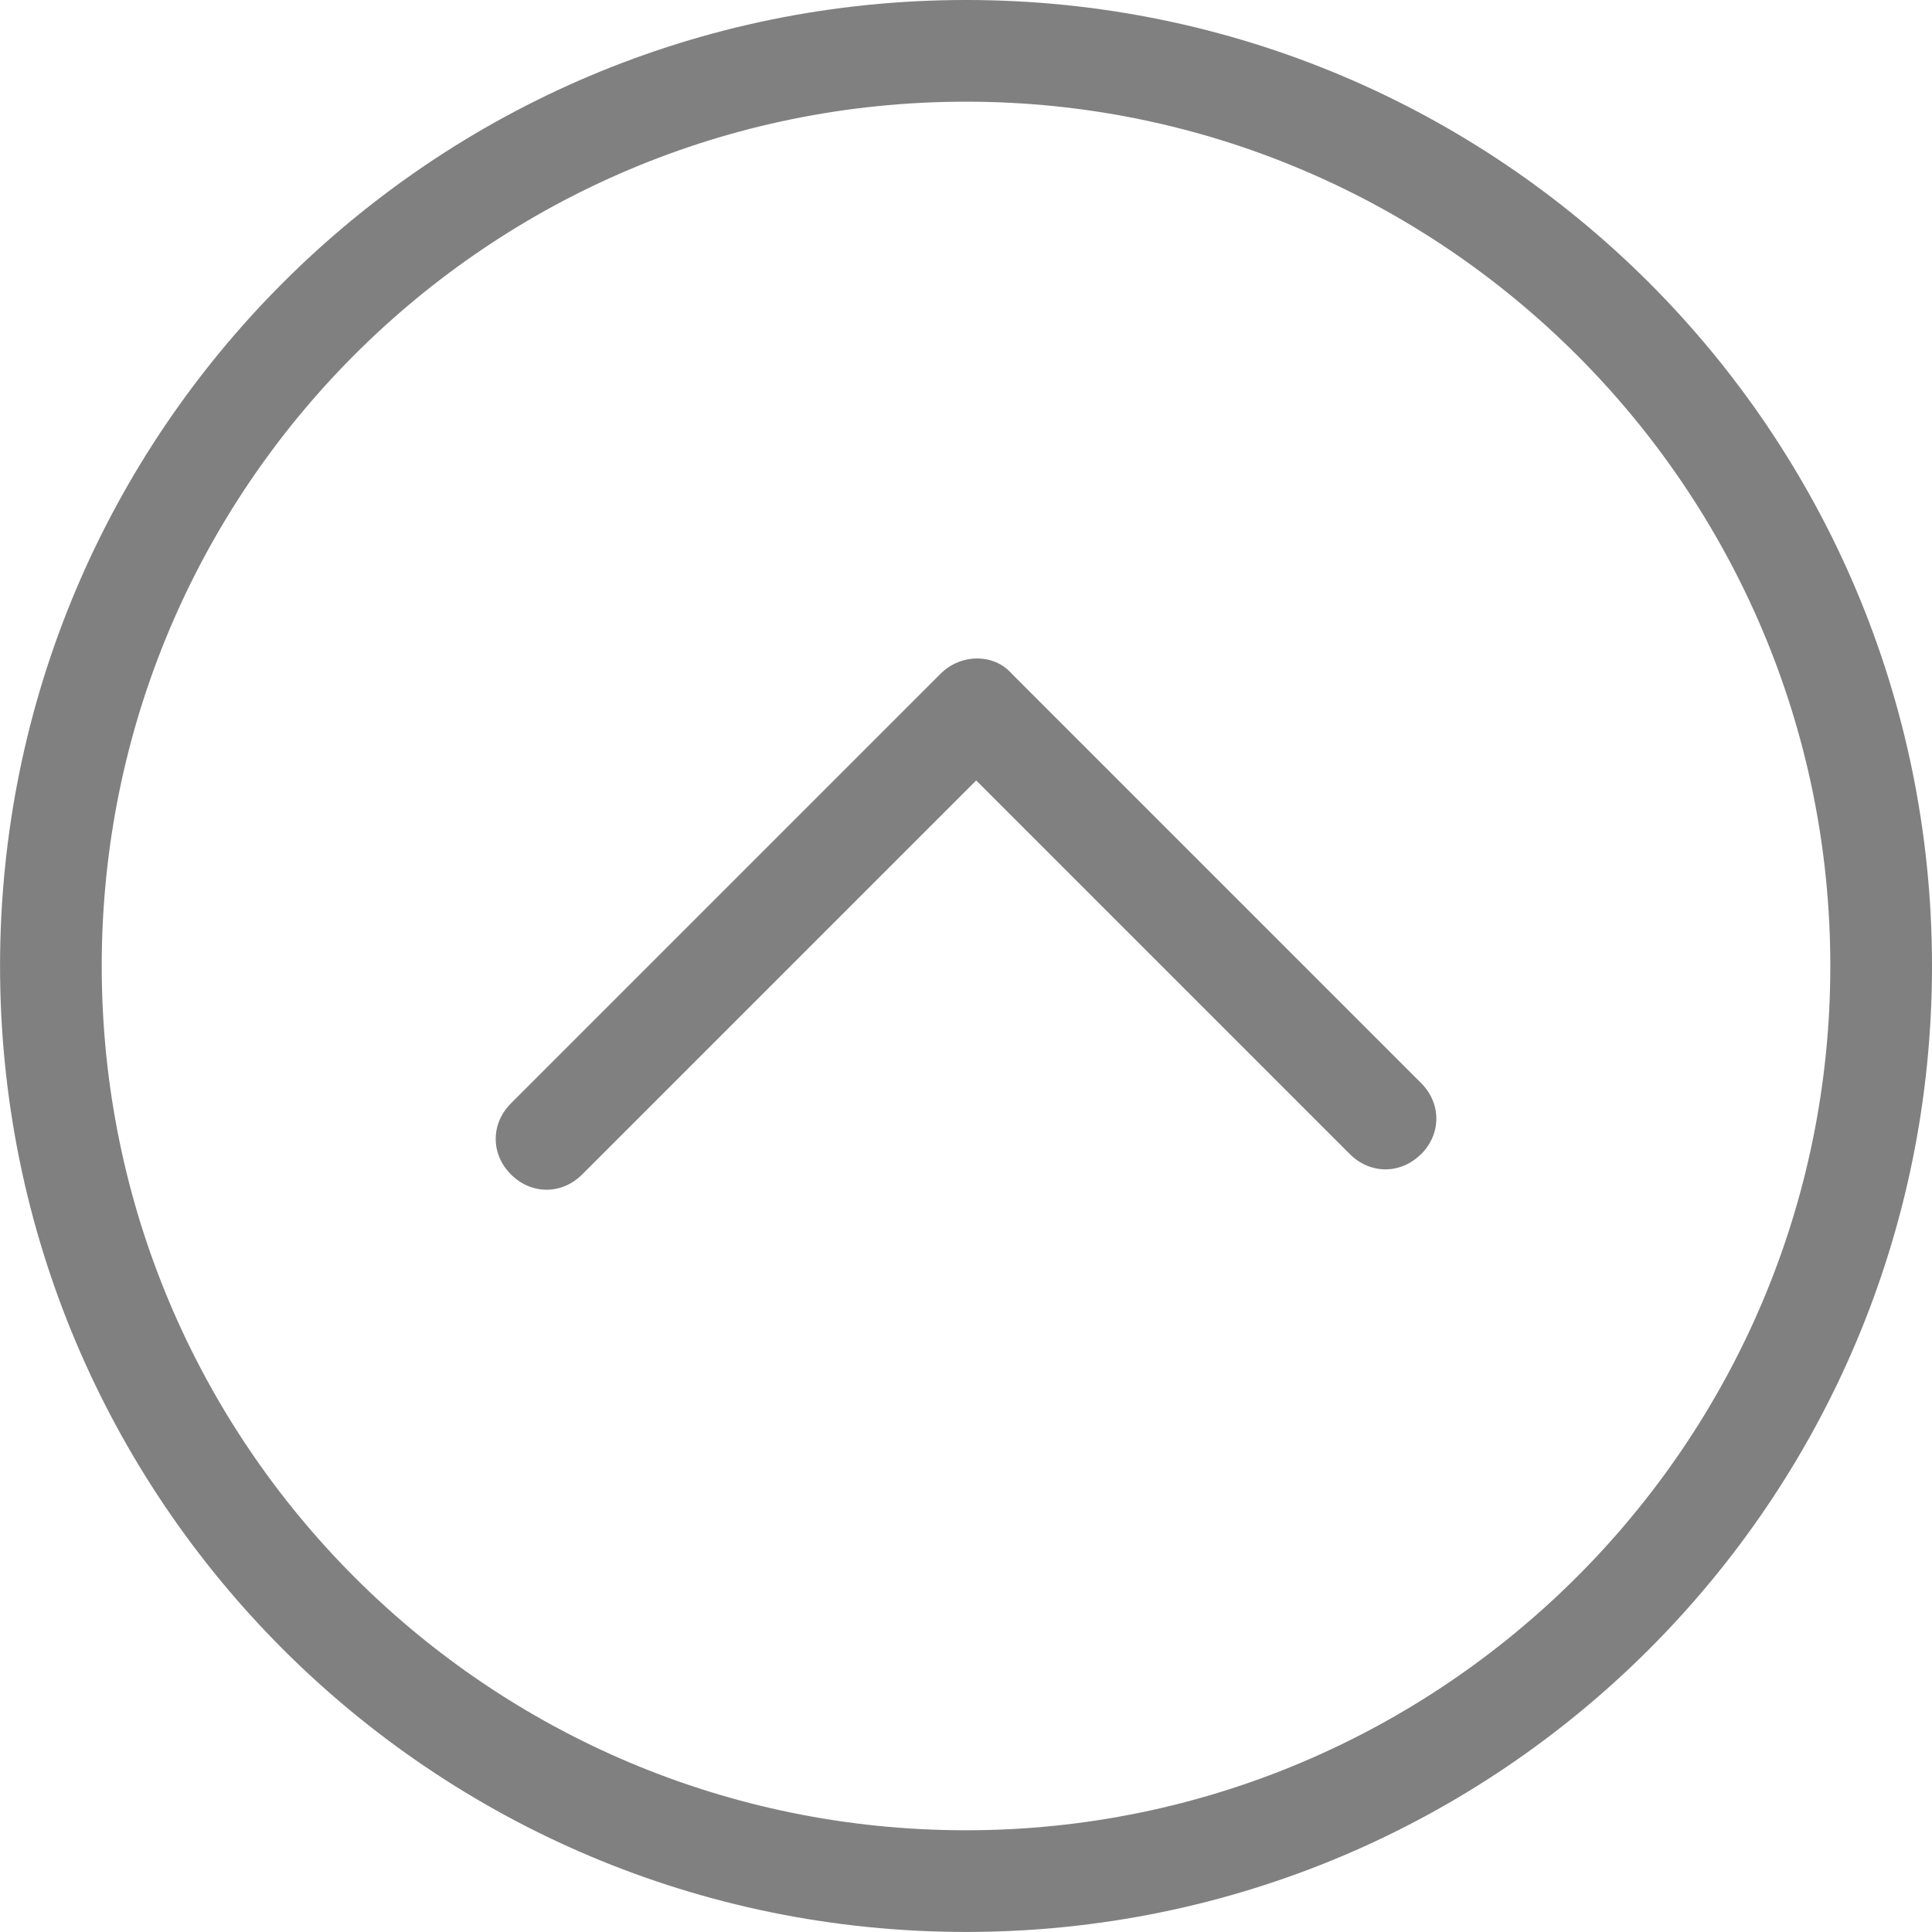
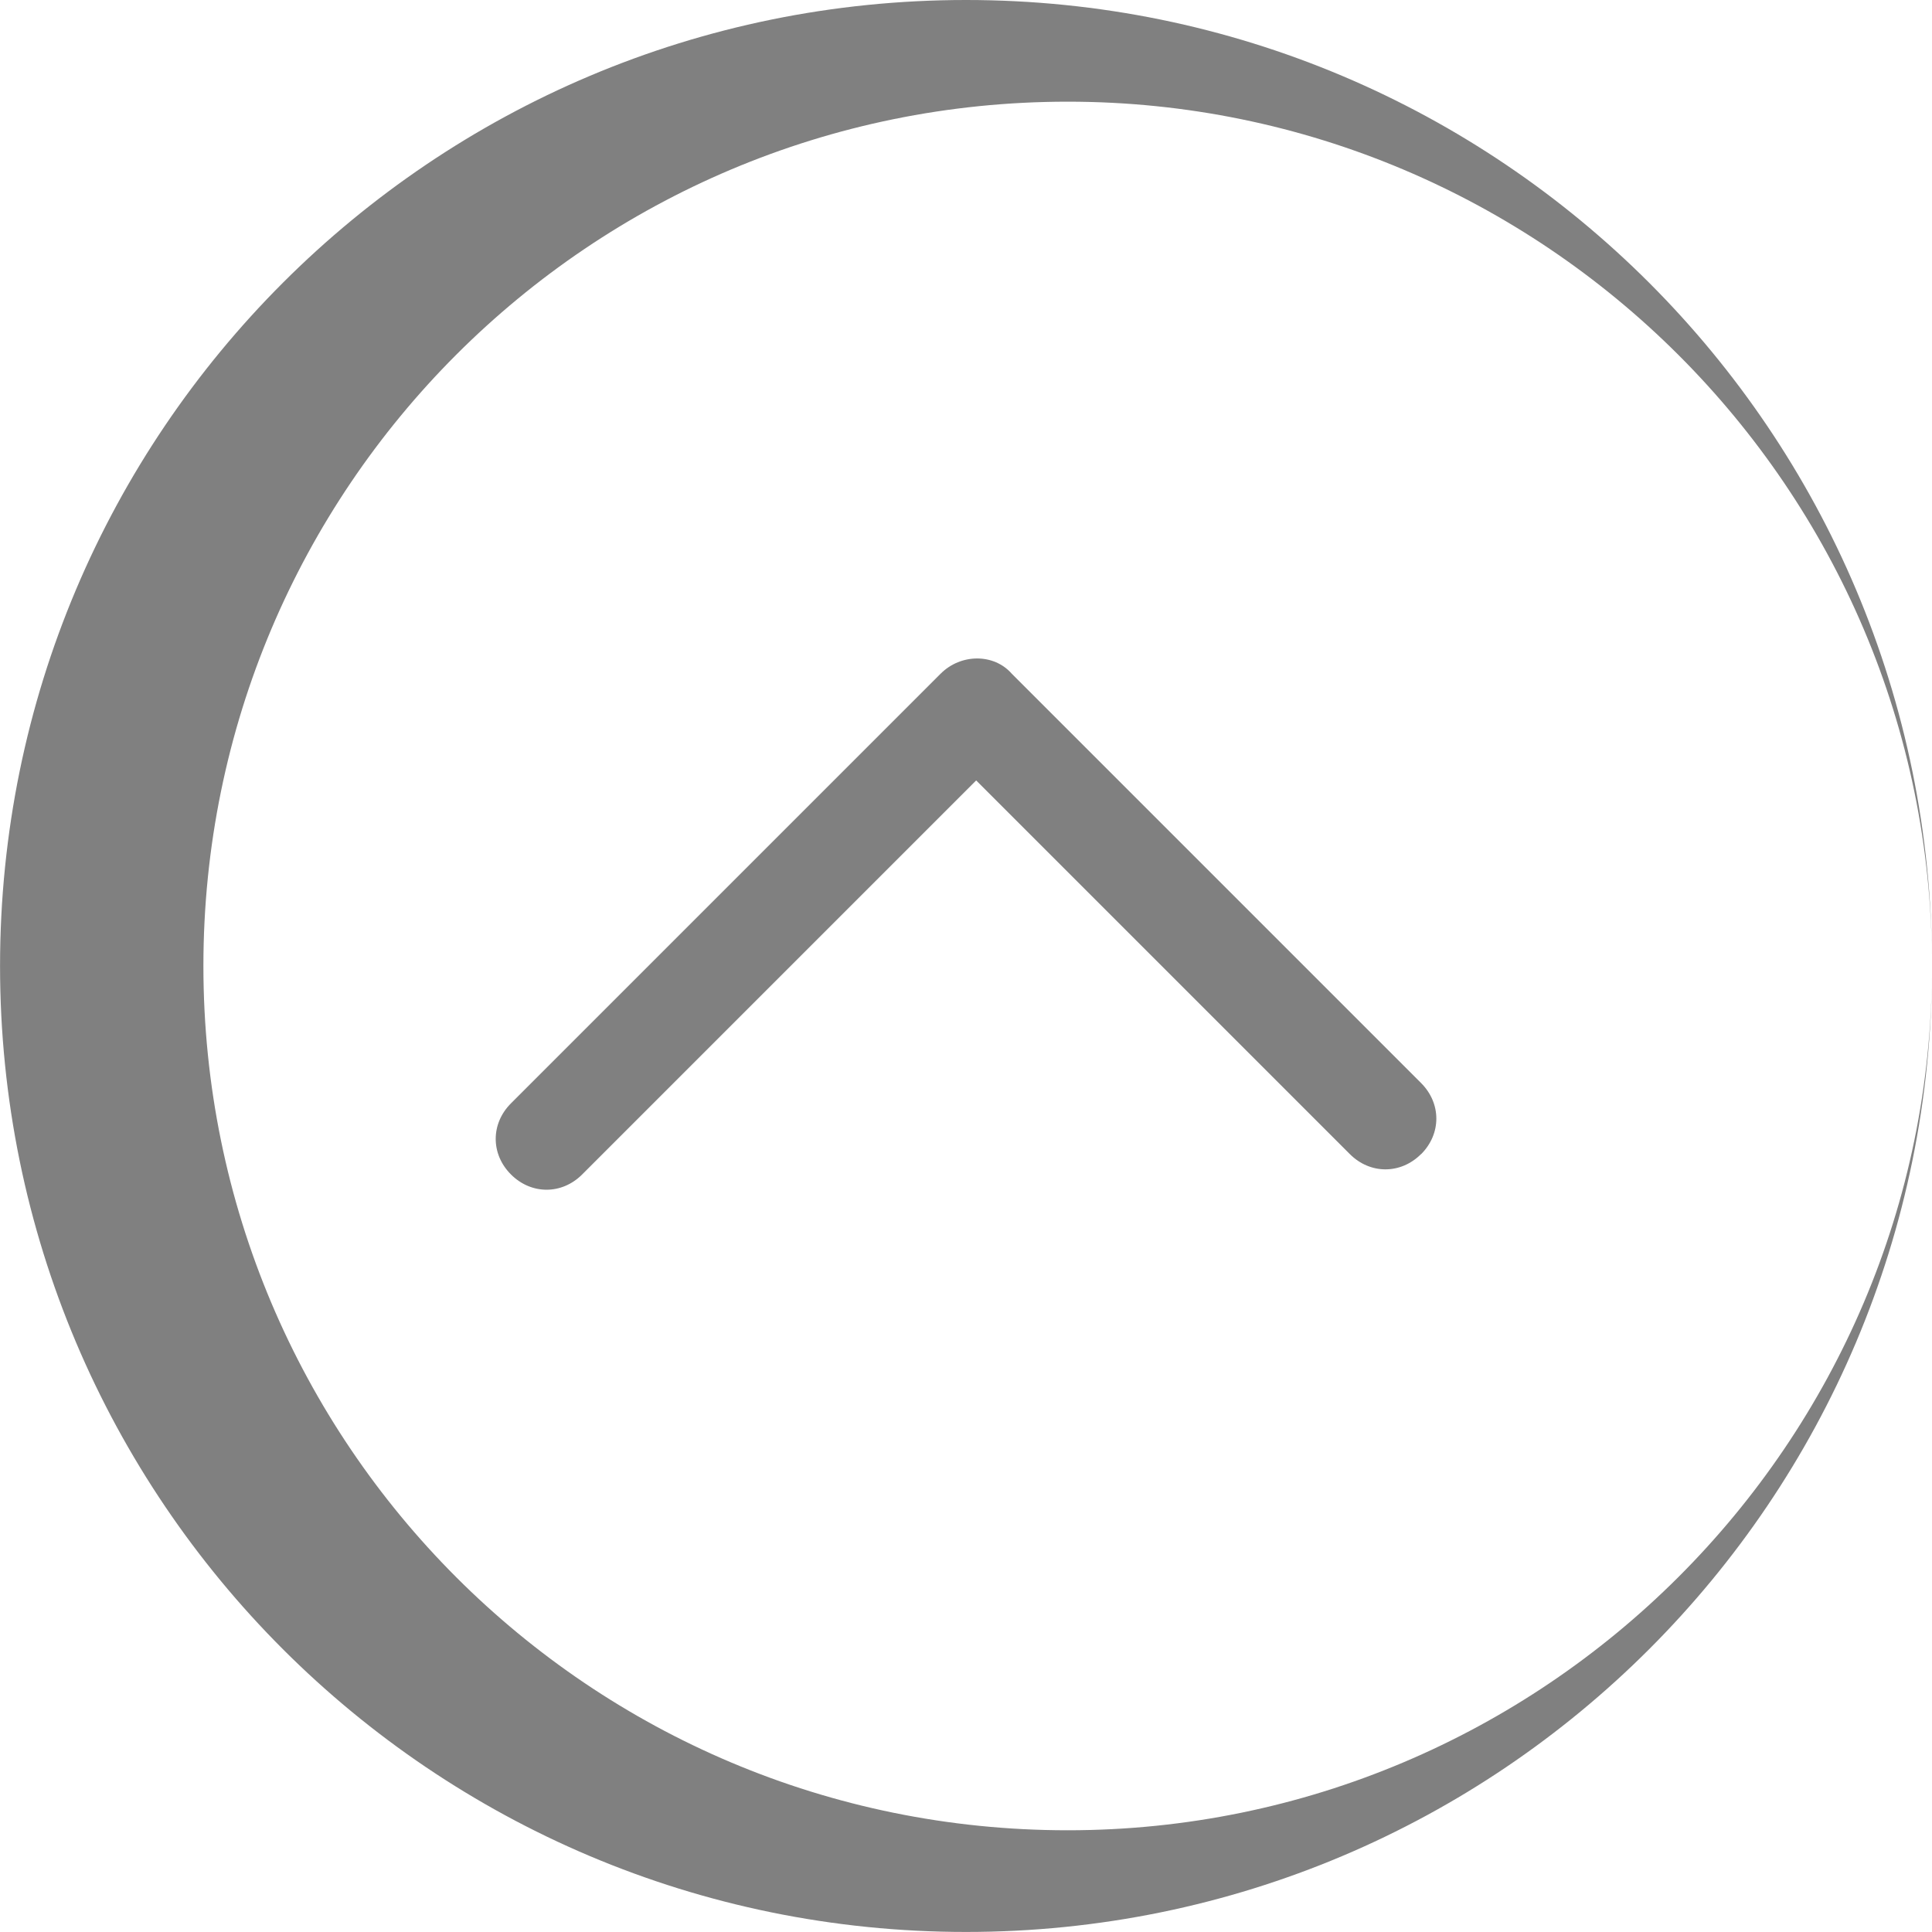
<svg xmlns="http://www.w3.org/2000/svg" xml:space="preserve" width="7.281mm" height="7.281mm" version="1.1" style="shape-rendering:geometricPrecision; text-rendering:geometricPrecision; image-rendering:optimizeQuality; fill-rule:evenodd; clip-rule:evenodd" viewBox="0 0 386.11 386.11">
  <defs>
    <style type="text/css">
   
    .fil0 {fill:gray}
   
  </style>
  </defs>
  <g id="Слой_x0020_1">
-     <path id="Up_Arrow" class="fil0" d="M283.99 230.65c-4.06,4.06 -10.16,4.06 -14.22,0l-74.68 -74.68 -78.75 78.75c-4.06,4.06 -10.16,4.06 -14.22,0 -4.07,-4.06 -4.07,-10.16 0,-14.22l85.86 -85.86c4.06,-4.06 10.67,-4.06 14.22,0l81.8 81.8c4.07,4.07 4.07,10.16 0,14.23zm102.12 -37.6c0,106.69 -86.37,193.05 -193.05,193.05 -106.69,0 -193.05,-86.37 -193.05,-193.05 0,-106.69 86.37,-193.05 193.05,-193.05 106.69,0 193.05,86.37 193.05,193.05zm-20.32 0c0,-95.51 -77.73,-172.73 -172.73,-172.73 -95.51,0 -172.73,77.23 -172.73,172.73 0,95.51 77.23,172.73 172.73,172.73 95.01,0 172.73,-77.23 172.73,-172.73z" />
+     <path id="Up_Arrow" class="fil0" d="M283.99 230.65c-4.06,4.06 -10.16,4.06 -14.22,0l-74.68 -74.68 -78.75 78.75c-4.06,4.06 -10.16,4.06 -14.22,0 -4.07,-4.06 -4.07,-10.16 0,-14.22l85.86 -85.86c4.06,-4.06 10.67,-4.06 14.22,0l81.8 81.8c4.07,4.07 4.07,10.16 0,14.23zm102.12 -37.6c0,106.69 -86.37,193.05 -193.05,193.05 -106.69,0 -193.05,-86.37 -193.05,-193.05 0,-106.69 86.37,-193.05 193.05,-193.05 106.69,0 193.05,86.37 193.05,193.05zc0,-95.51 -77.73,-172.73 -172.73,-172.73 -95.51,0 -172.73,77.23 -172.73,172.73 0,95.51 77.23,172.73 172.73,172.73 95.01,0 172.73,-77.23 172.73,-172.73z" />
  </g>
</svg>